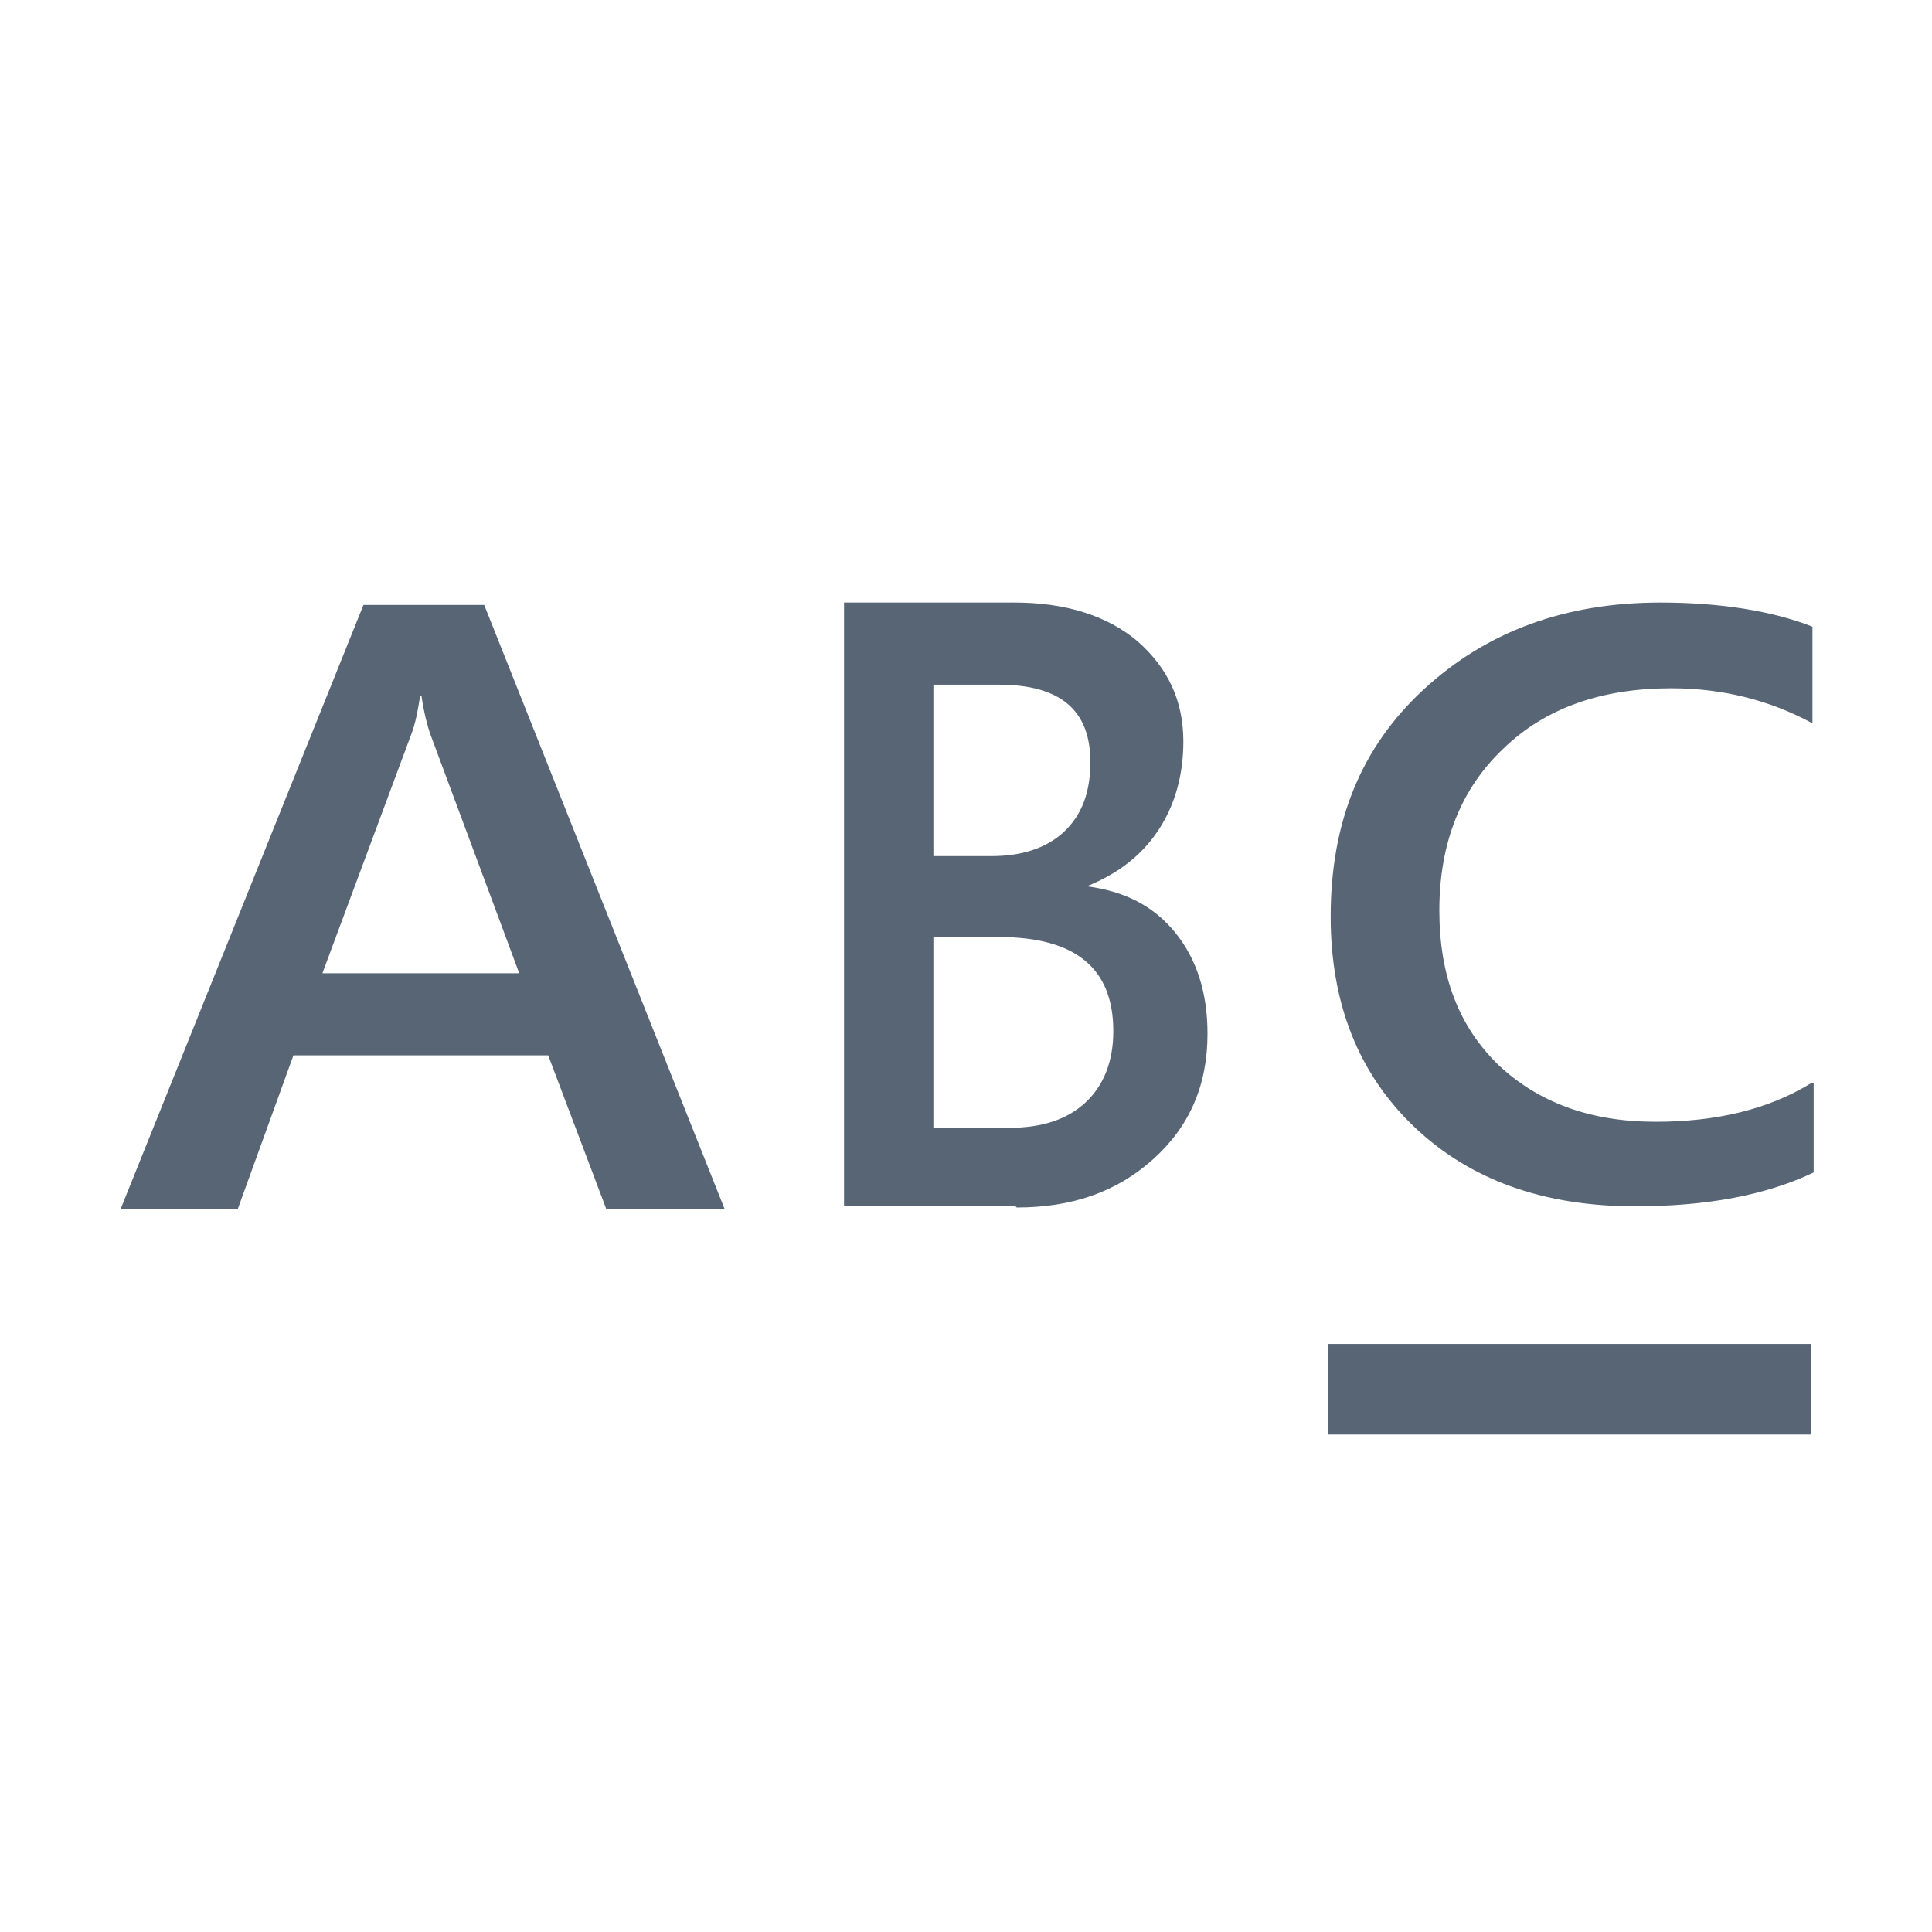
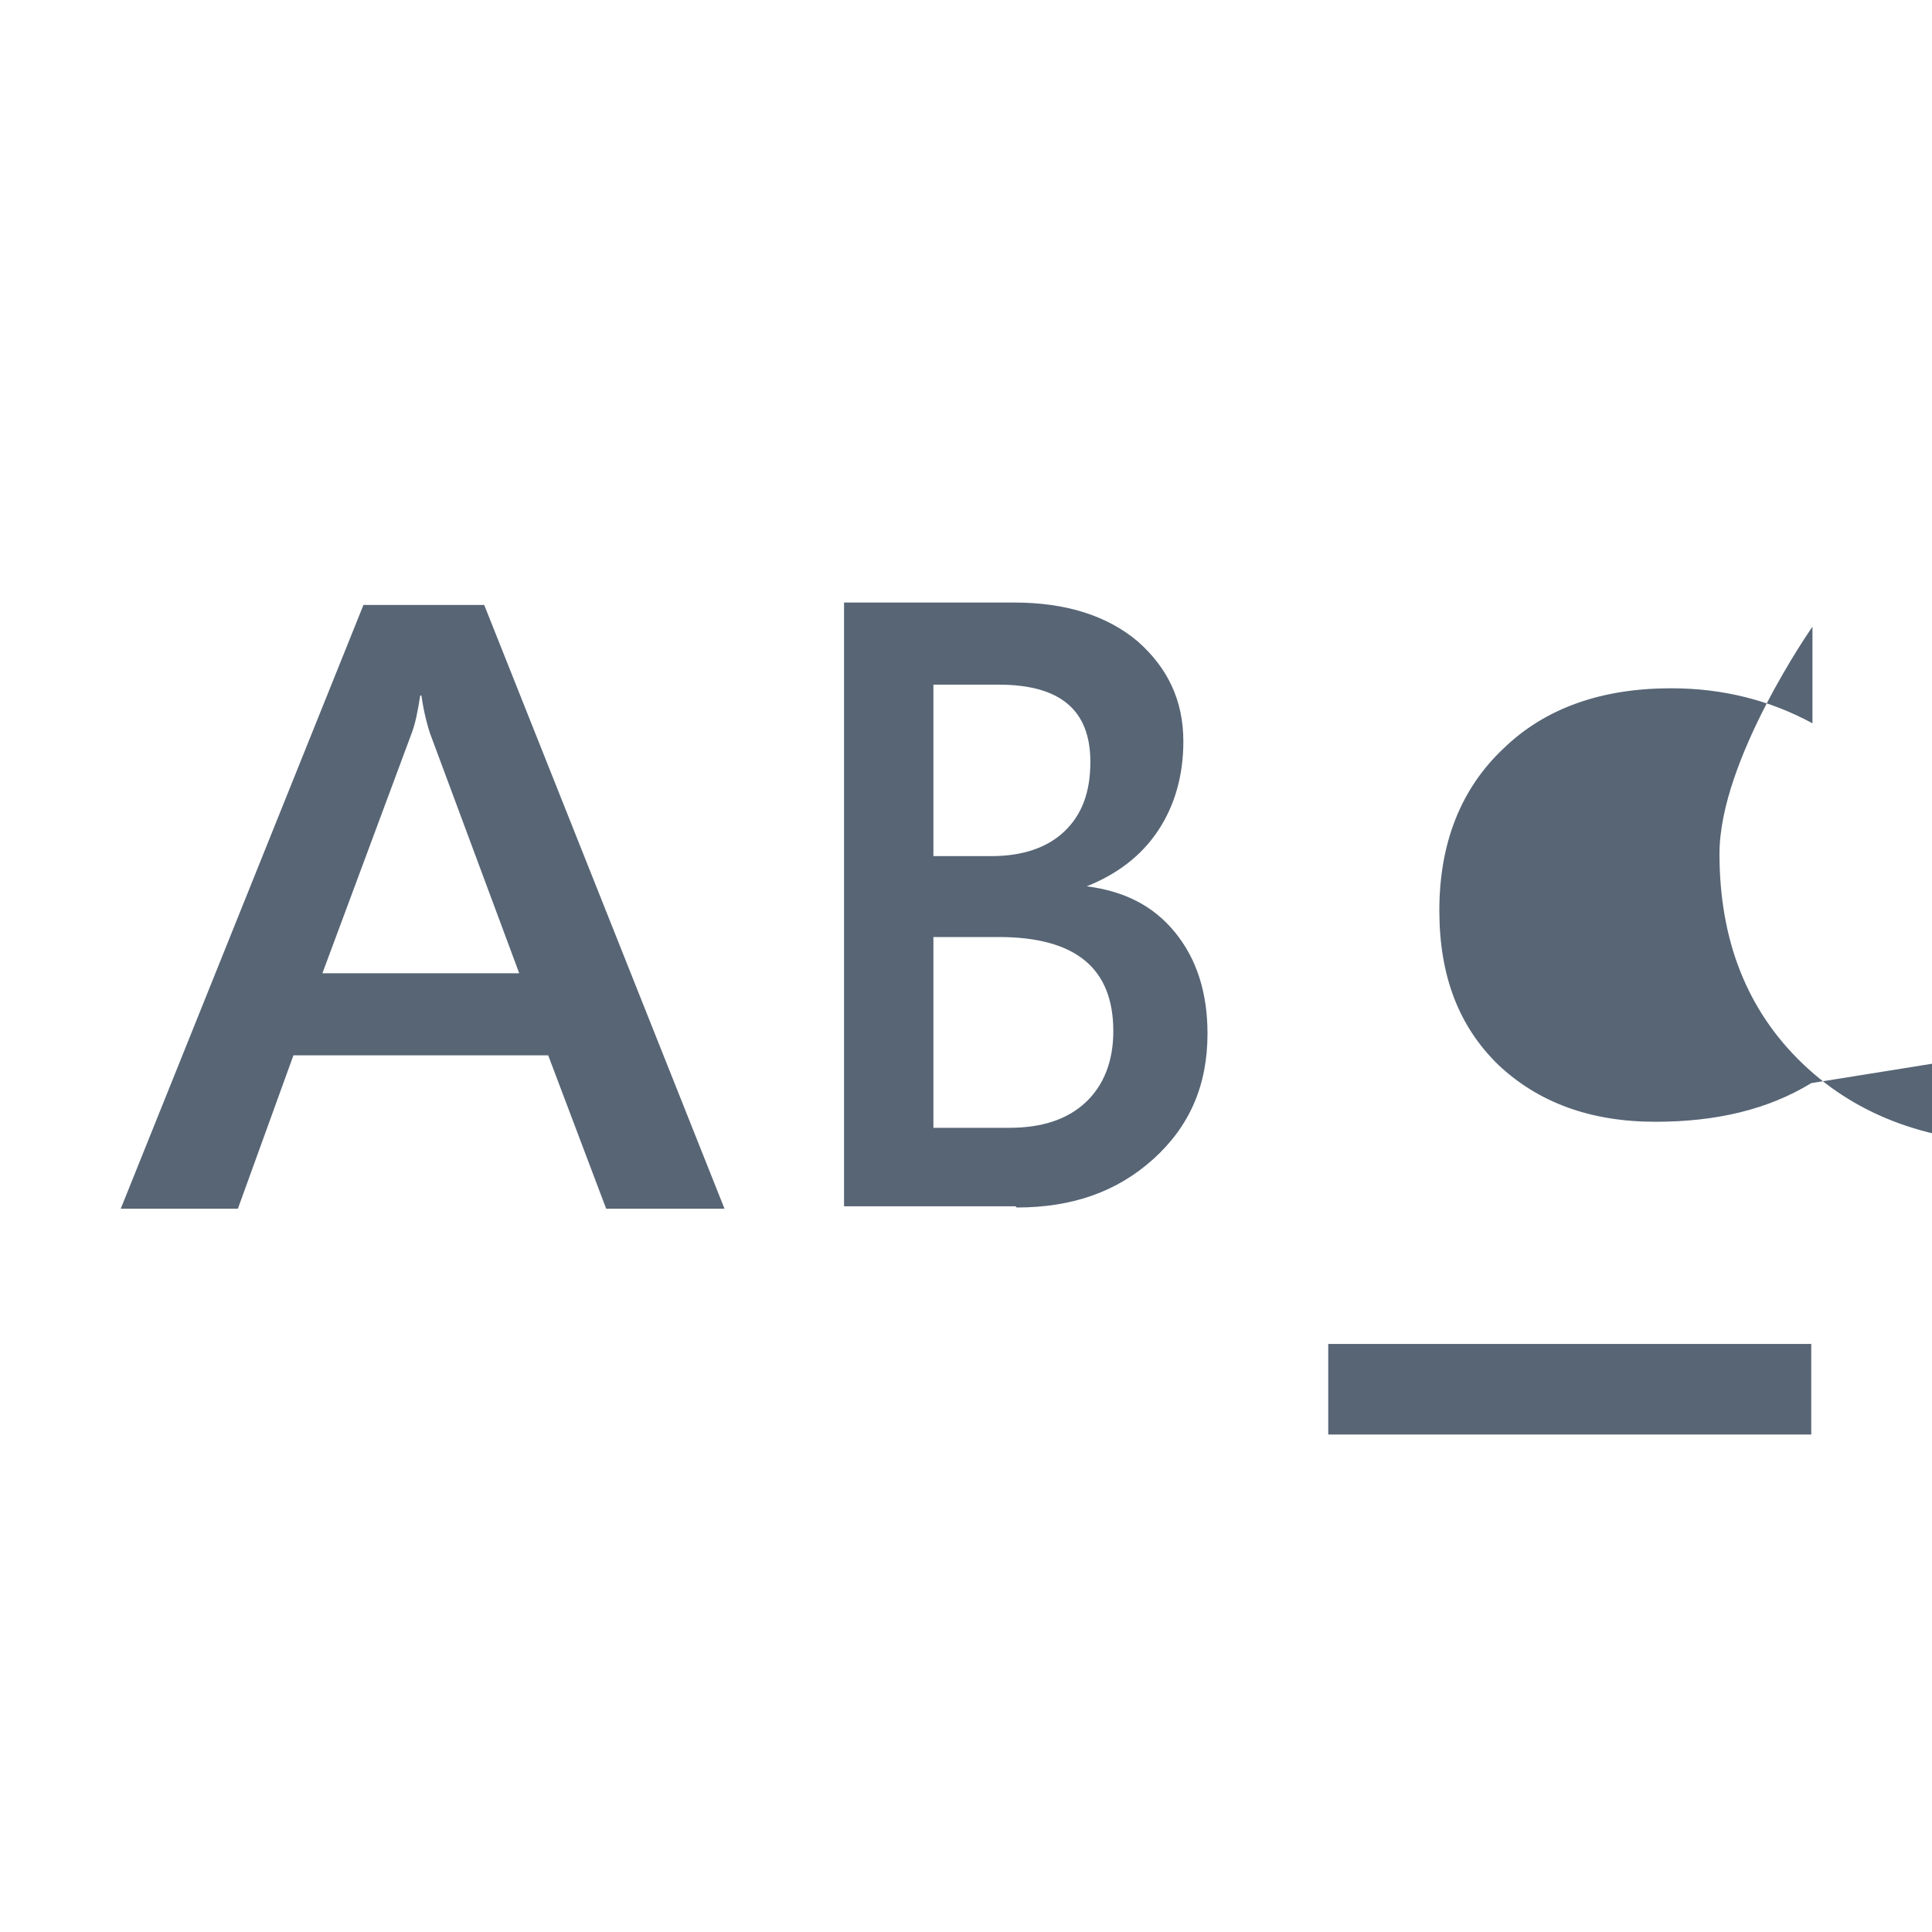
<svg xmlns="http://www.w3.org/2000/svg" viewBox="0 0 16 16">
-   <path d="M15 11.88h-4v-.75h4v.75Zm0-2.91c-.36.22-.79.32-1.29.32-.54 0-.97-.16-1.3-.47-.33-.32-.49-.74-.49-1.28 0-.56.18-1.01.53-1.34.35-.34.82-.5 1.39-.5.43 0 .82.1 1.17.29v-.8c-.33-.13-.76-.2-1.26-.2-.79 0-1.44.24-1.96.72s-.77 1.1-.77 1.88c0 .72.23 1.3.69 1.74.46.44 1.07.66 1.83.66.59 0 1.08-.09 1.48-.28v-.74ZM8.42 10c.46 0 .83-.13 1.13-.4.3-.27.45-.61.45-1.04 0-.34-.09-.62-.27-.84-.18-.22-.42-.34-.73-.38.25-.1.45-.25.59-.46.14-.21.21-.46.21-.74 0-.34-.13-.61-.38-.83-.25-.21-.59-.32-1.02-.32H6.99v5h1.42Zm-.15-4.33c.51 0 .76.21.76.64 0 .25-.07.44-.22.58-.14.13-.34.2-.6.2h-.48V5.67h.53Zm0 2.09c.64 0 .95.26.95.78 0 .25-.08.45-.23.59-.15.14-.36.21-.63.21h-.63V7.76h.53ZM4.01 5.01h-1l-2.01 5h.97l.46-1.27h2.11l.48 1.27H6l-1.99-5ZM2.67 8.06l.74-1.99c.03-.08.05-.18.07-.31h.01c.02.14.05.25.07.31l.74 1.99H2.66Z" fill="#576575" />
+   <path d="M15 11.88h-4v-.75h4v.75Zm0-2.91c-.36.22-.79.32-1.29.32-.54 0-.97-.16-1.3-.47-.33-.32-.49-.74-.49-1.28 0-.56.18-1.01.53-1.34.35-.34.82-.5 1.39-.5.43 0 .82.1 1.17.29v-.8s-.77 1.1-.77 1.88c0 .72.23 1.3.69 1.74.46.44 1.07.66 1.83.66.59 0 1.08-.09 1.48-.28v-.74ZM8.42 10c.46 0 .83-.13 1.13-.4.3-.27.45-.61.45-1.04 0-.34-.09-.62-.27-.84-.18-.22-.42-.34-.73-.38.25-.1.45-.25.59-.46.14-.21.21-.46.21-.74 0-.34-.13-.61-.38-.83-.25-.21-.59-.32-1.02-.32H6.99v5h1.42Zm-.15-4.33c.51 0 .76.21.76.64 0 .25-.07.44-.22.58-.14.13-.34.2-.6.2h-.48V5.67h.53Zm0 2.09c.64 0 .95.26.95.78 0 .25-.08.45-.23.59-.15.14-.36.21-.63.21h-.63V7.76h.53ZM4.01 5.01h-1l-2.01 5h.97l.46-1.27h2.11l.48 1.27H6l-1.99-5ZM2.67 8.06l.74-1.99c.03-.08.05-.18.07-.31h.01c.02.14.05.25.07.31l.74 1.99H2.66Z" fill="#576575" />
</svg>